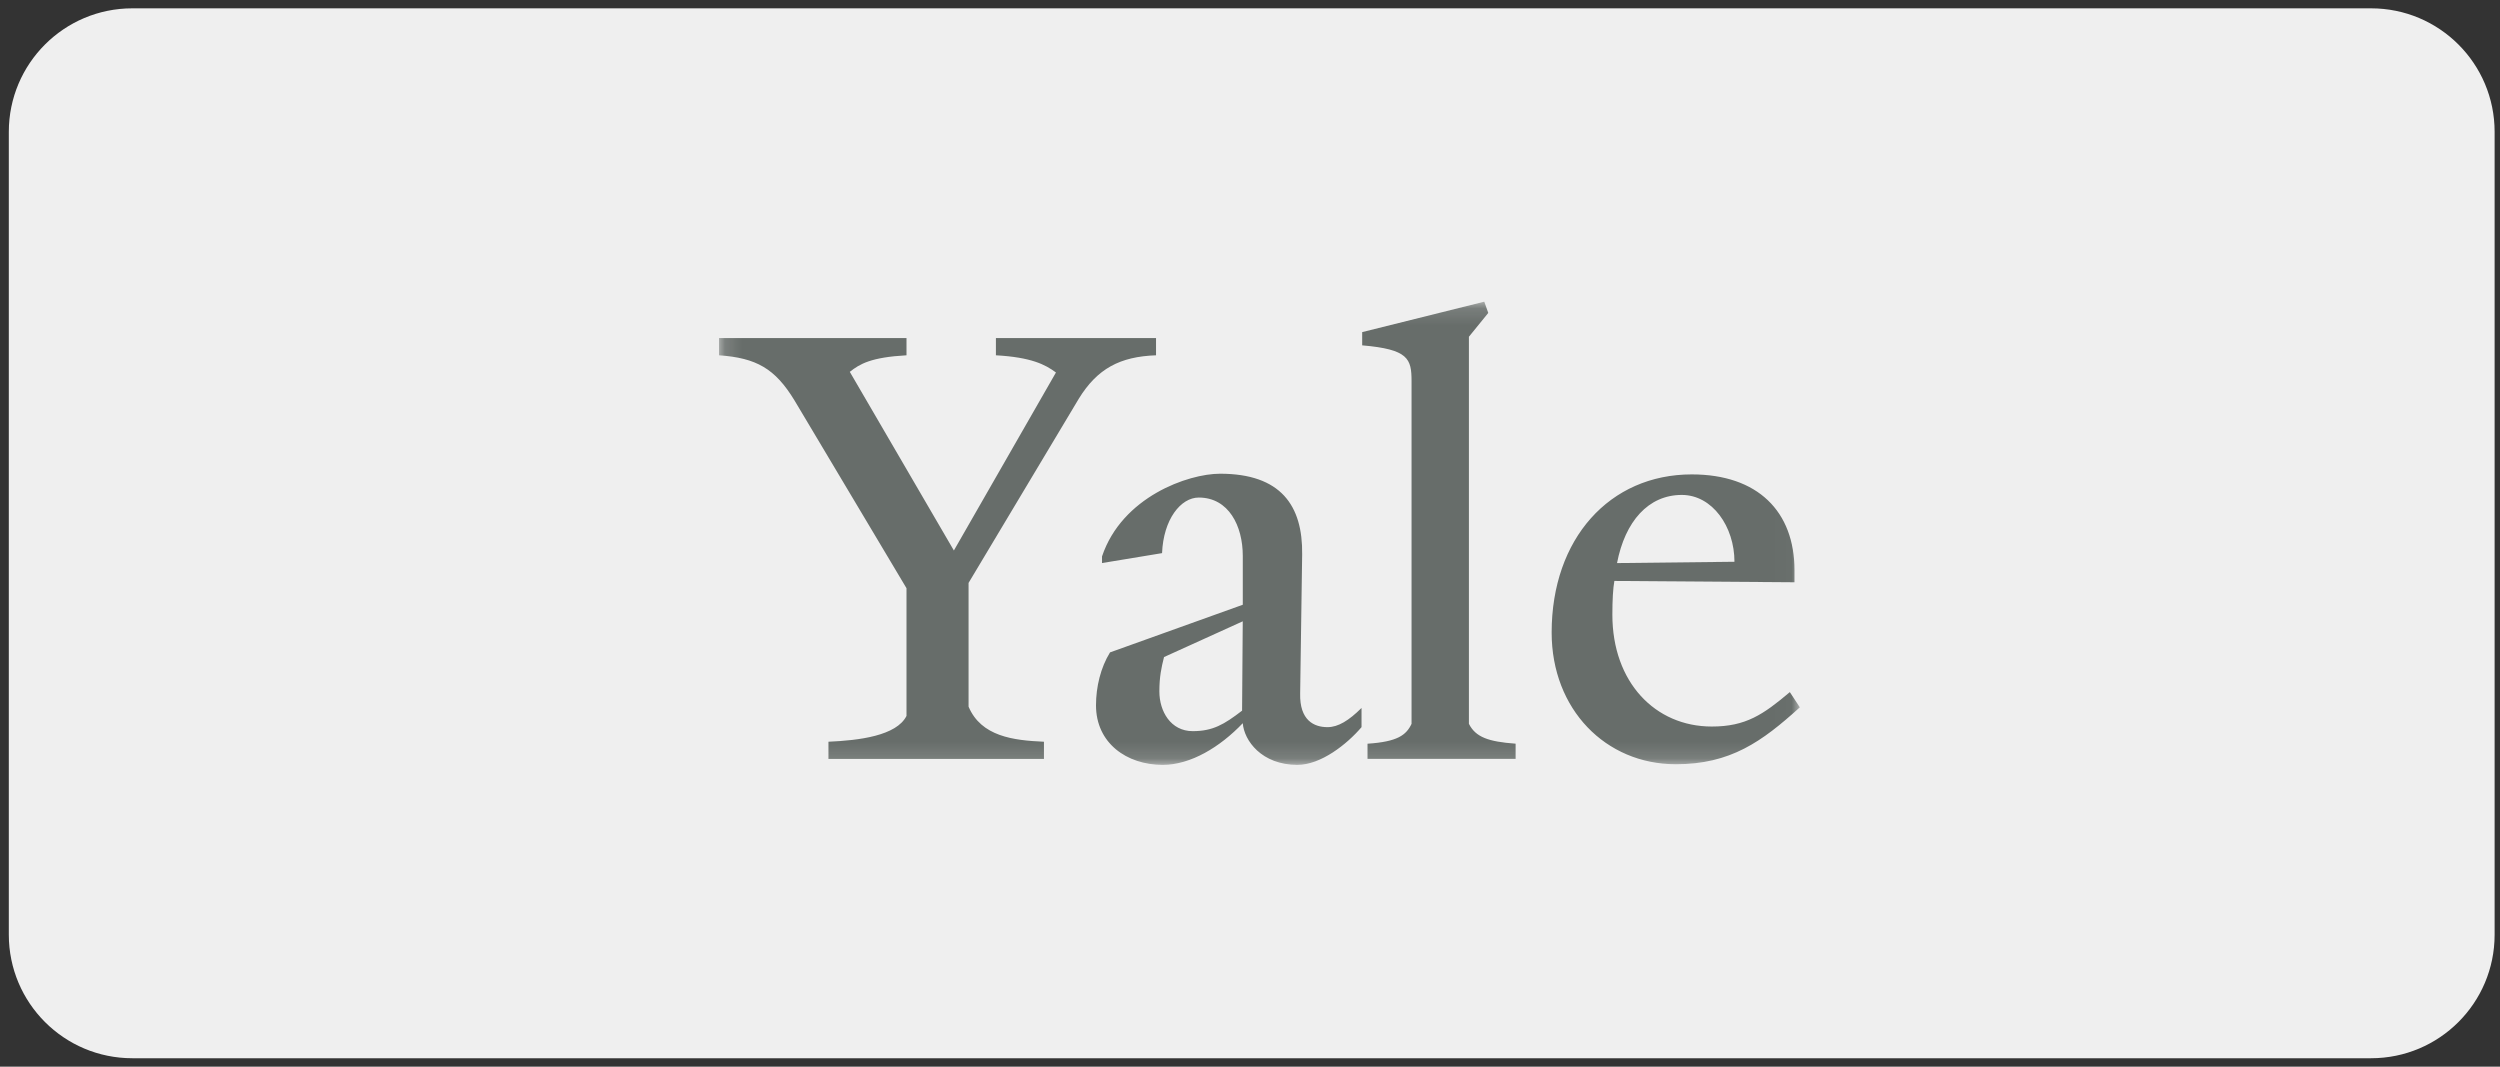
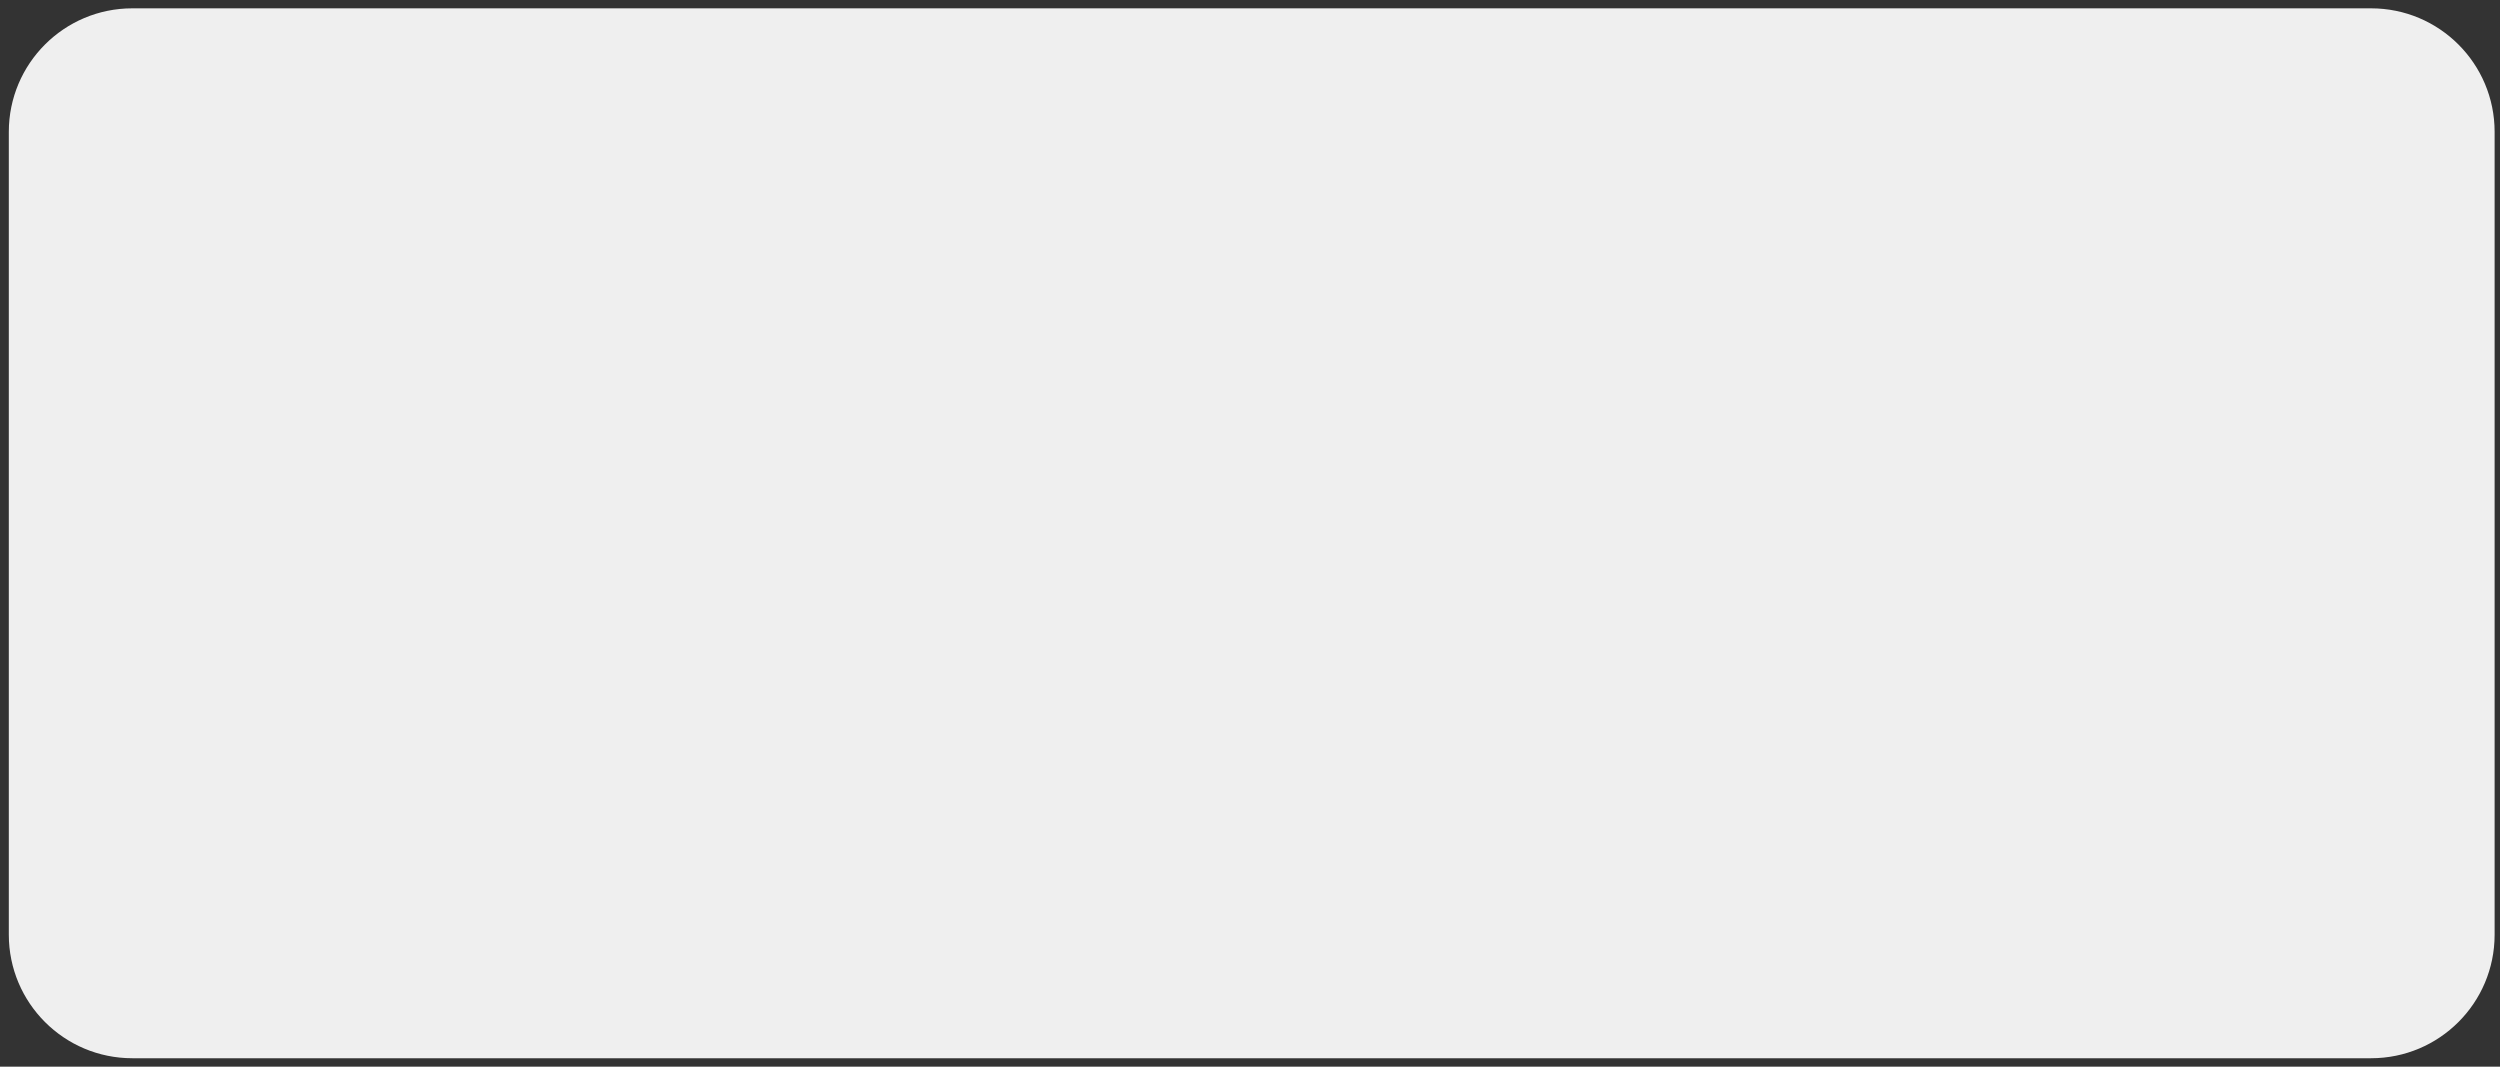
<svg xmlns="http://www.w3.org/2000/svg" width="150" height="64" fill="none">
  <rect width="100%" height="100%" fill="#333333" stroke="none" />
  <g clip-path="url(#B)">
    <path d="M142.266.5H7.94C3.847.5.529 3.818.529 7.911v48.172c0 4.093 3.318 7.411 7.411 7.411h134.326c4.093 0 7.411-3.318 7.411-7.411V7.911c0-4.093-3.318-7.411-7.411-7.411z" fill="#efefef" />
    <mask id="A" maskUnits="userSpaceOnUse" x="43" y="18" width="65" height="28">
-       <path d="M107.99 18.101H43.143v27.792h64.847V18.101z" fill="#fff" />
-     </mask>
+       </mask>
    <g mask="url(#A)">
      <path d="M64.719 23.938l-6.605 11.037v7.425c.76 1.786 2.682 2.024 4.523 2.104v1.032h-12.93v-1.032c1.841-.08 4.083-.357 4.683-1.548v-7.663l-6.725-11.275c-1.161-1.906-2.282-2.541-4.523-2.7v-1.032h11.248v1.032c-2.122.119-2.802.516-3.402.993l6.245 10.719 6.124-10.68c-.64-.476-1.481-.913-3.602-1.032v-1.032h9.607v1.032c-2.162.079-3.523.794-4.644 2.62zm13.129 21.955c-2.161 0-3.202-1.469-3.282-2.501-1.361 1.429-3.122 2.501-4.803 2.501-2.162 0-4.003-1.31-4.003-3.573 0-1.112.28-2.264.841-3.176l7.966-2.859v-2.938c0-1.786-.841-3.494-2.642-3.494-1.081 0-2.121 1.31-2.201 3.335l-3.603.595v-.397c1.201-3.574 5.164-4.963 7.085-4.963 3.643 0 4.964 1.906 4.924 4.844l-.12 8.337c-.04 1.628.84 2.025 1.641 2.025.64 0 1.281-.397 2.041-1.151v1.151c-.88 1.032-2.441 2.263-3.843 2.263zm-8.006-6.471c-.16.635-.28 1.191-.28 2.065 0 1.191.68 2.382 2.001 2.382 1.201 0 1.881-.397 2.962-1.23l.04-5.36-4.723 2.144zm12.209 6.114v-.913c1.801-.119 2.321-.516 2.642-1.191V22.865c0-1.35-.2-1.905-2.962-2.144v-.794l7.325-1.826.24.675-1.161 1.429v23.225c.4.794 1.161 1.072 2.802 1.191v.913h-8.886zm18.493.318c-4.203 0-7.445-3.295-7.445-7.901 0-5.638 3.483-9.489 8.406-9.489 3.963 0 6.165 2.224 6.165 5.757v.715l-10.808-.079c-.08.437-.12 1.151-.12 2.025 0 4.05 2.562 6.71 5.965 6.71 2.041 0 3.082-.715 4.683-2.065l.601.913c-2.282 2.065-4.163 3.415-7.446 3.415zm.361-16.158c-2.002 0-3.402 1.588-3.883 4.089l7.046-.079c-.001-2.104-1.322-4.01-3.163-4.01z" fill="#676d6a" />
    </g>
  </g>
  <defs>
    <clipPath id="B">
      <path fill="#fff" transform="translate(0 .5)" d="M0 0h150v63H0z" />
    </clipPath>
  </defs>
</svg>